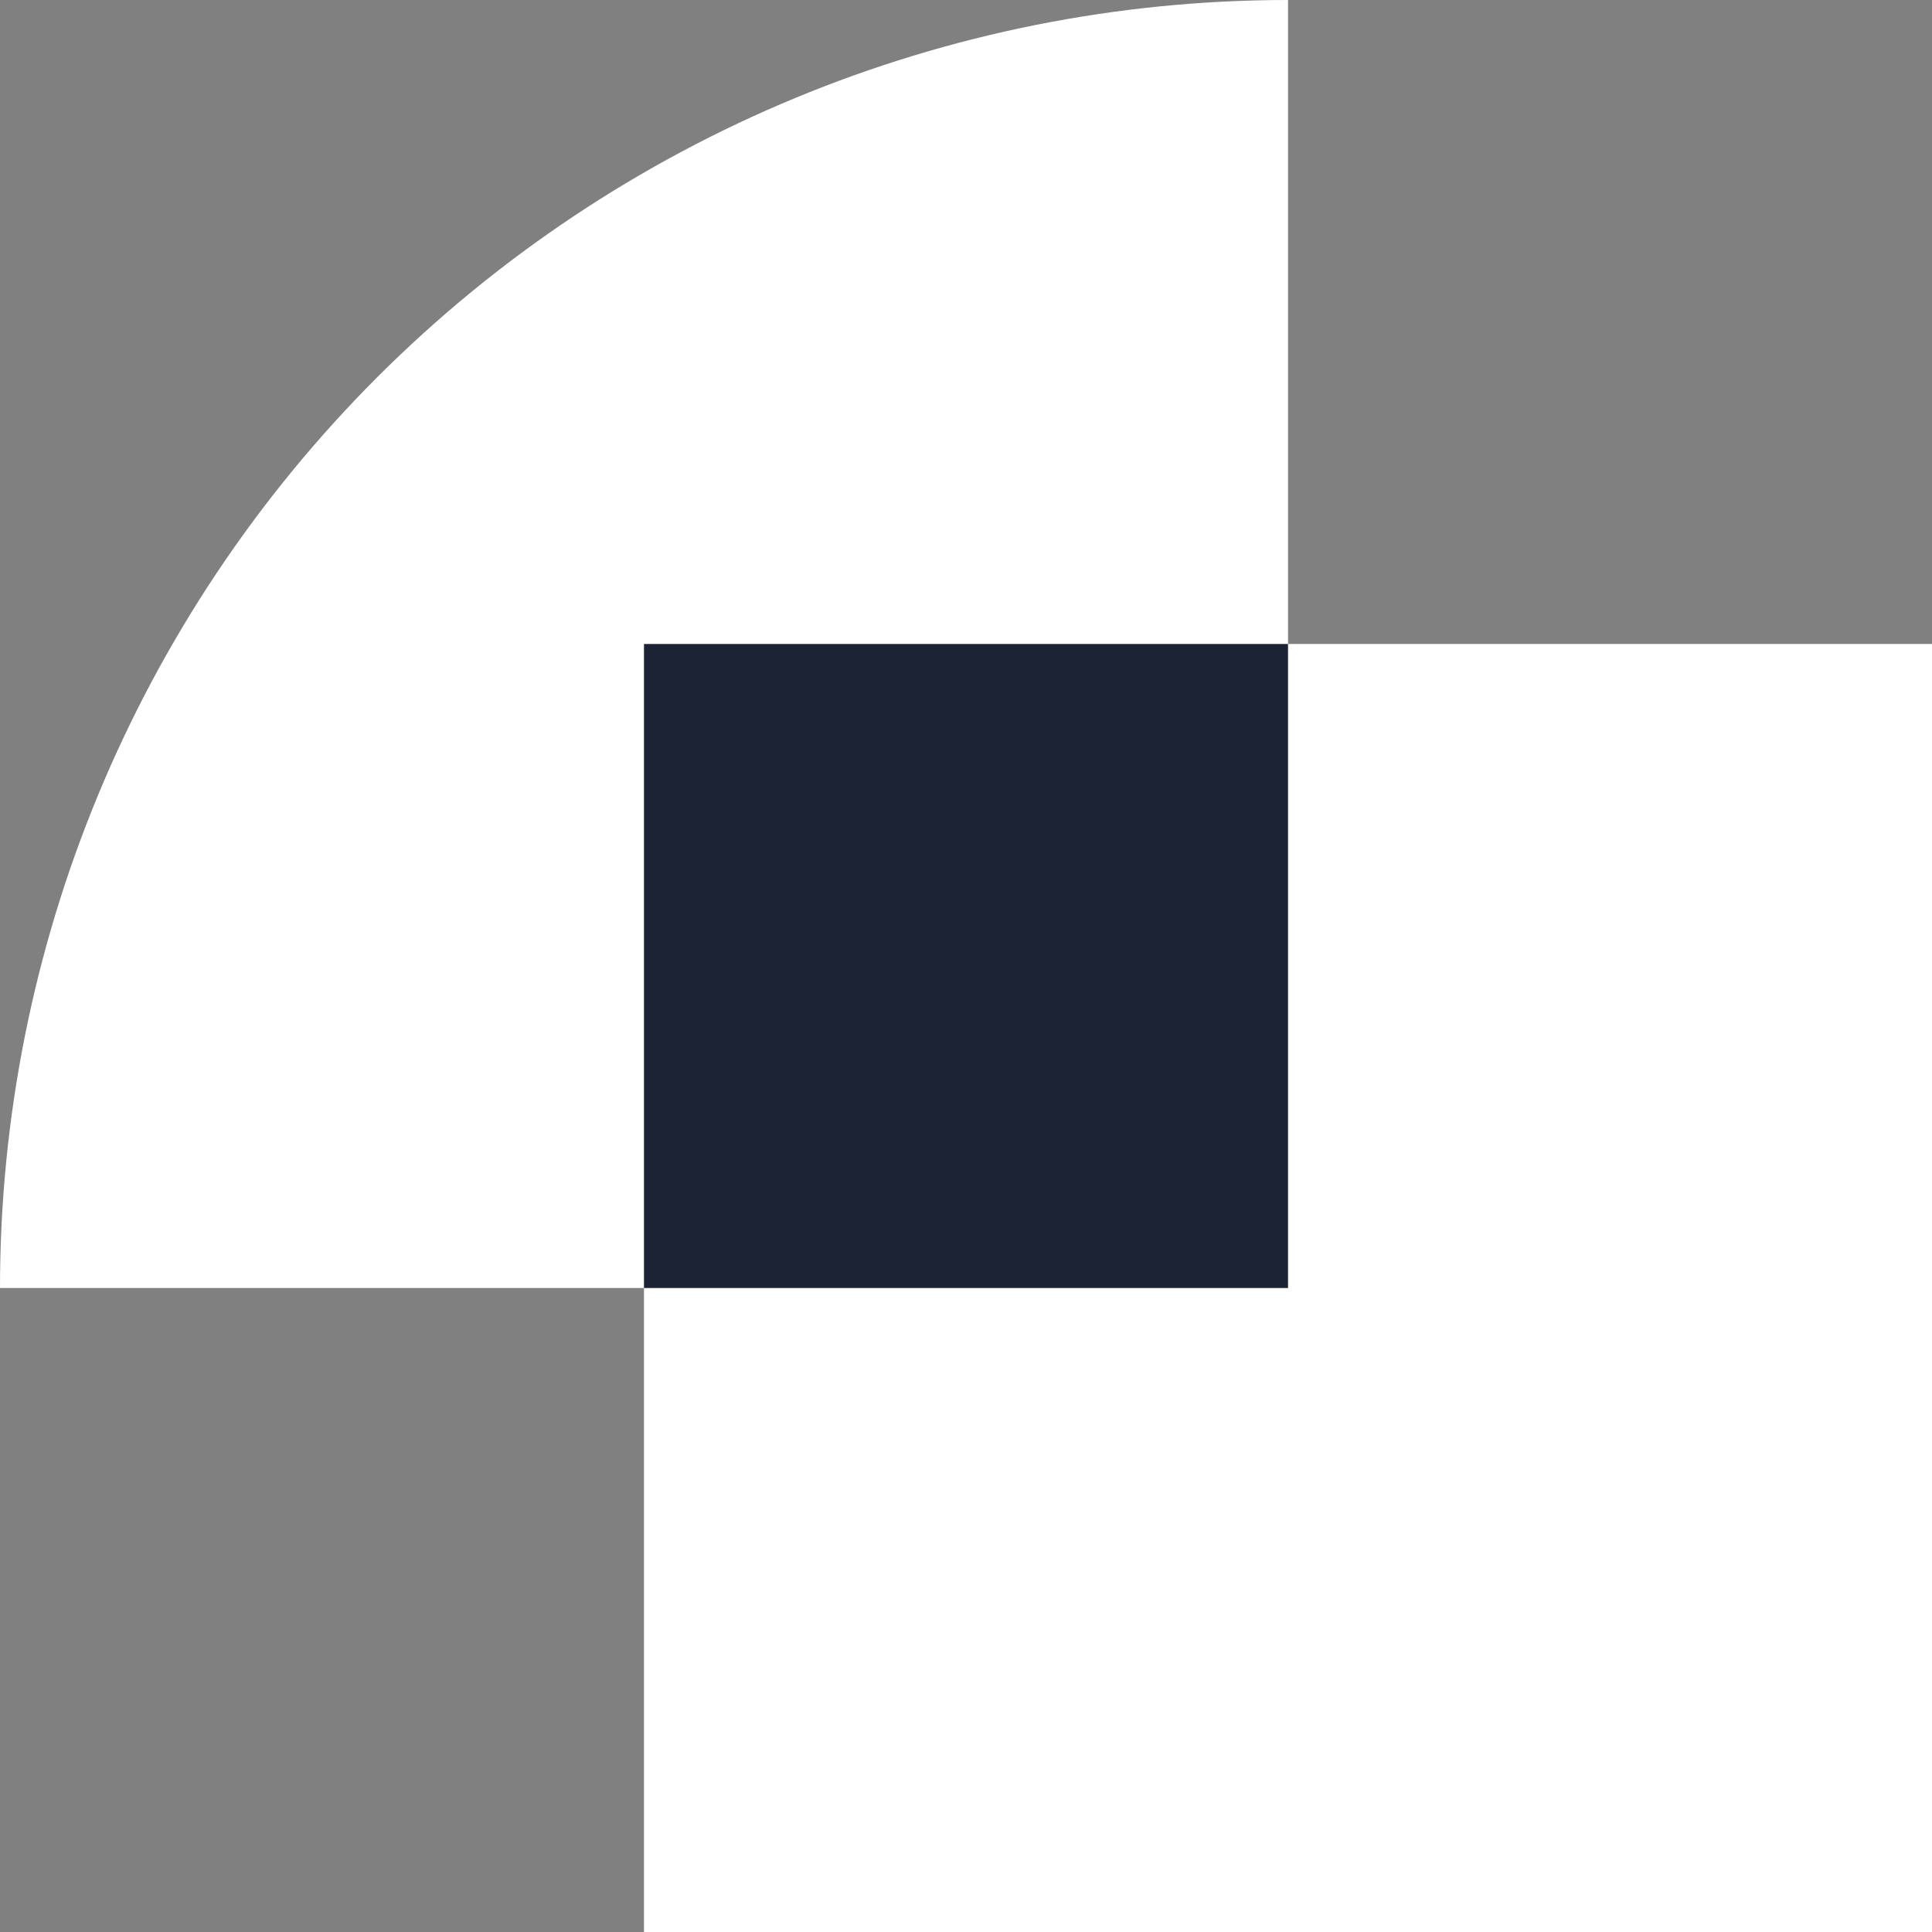
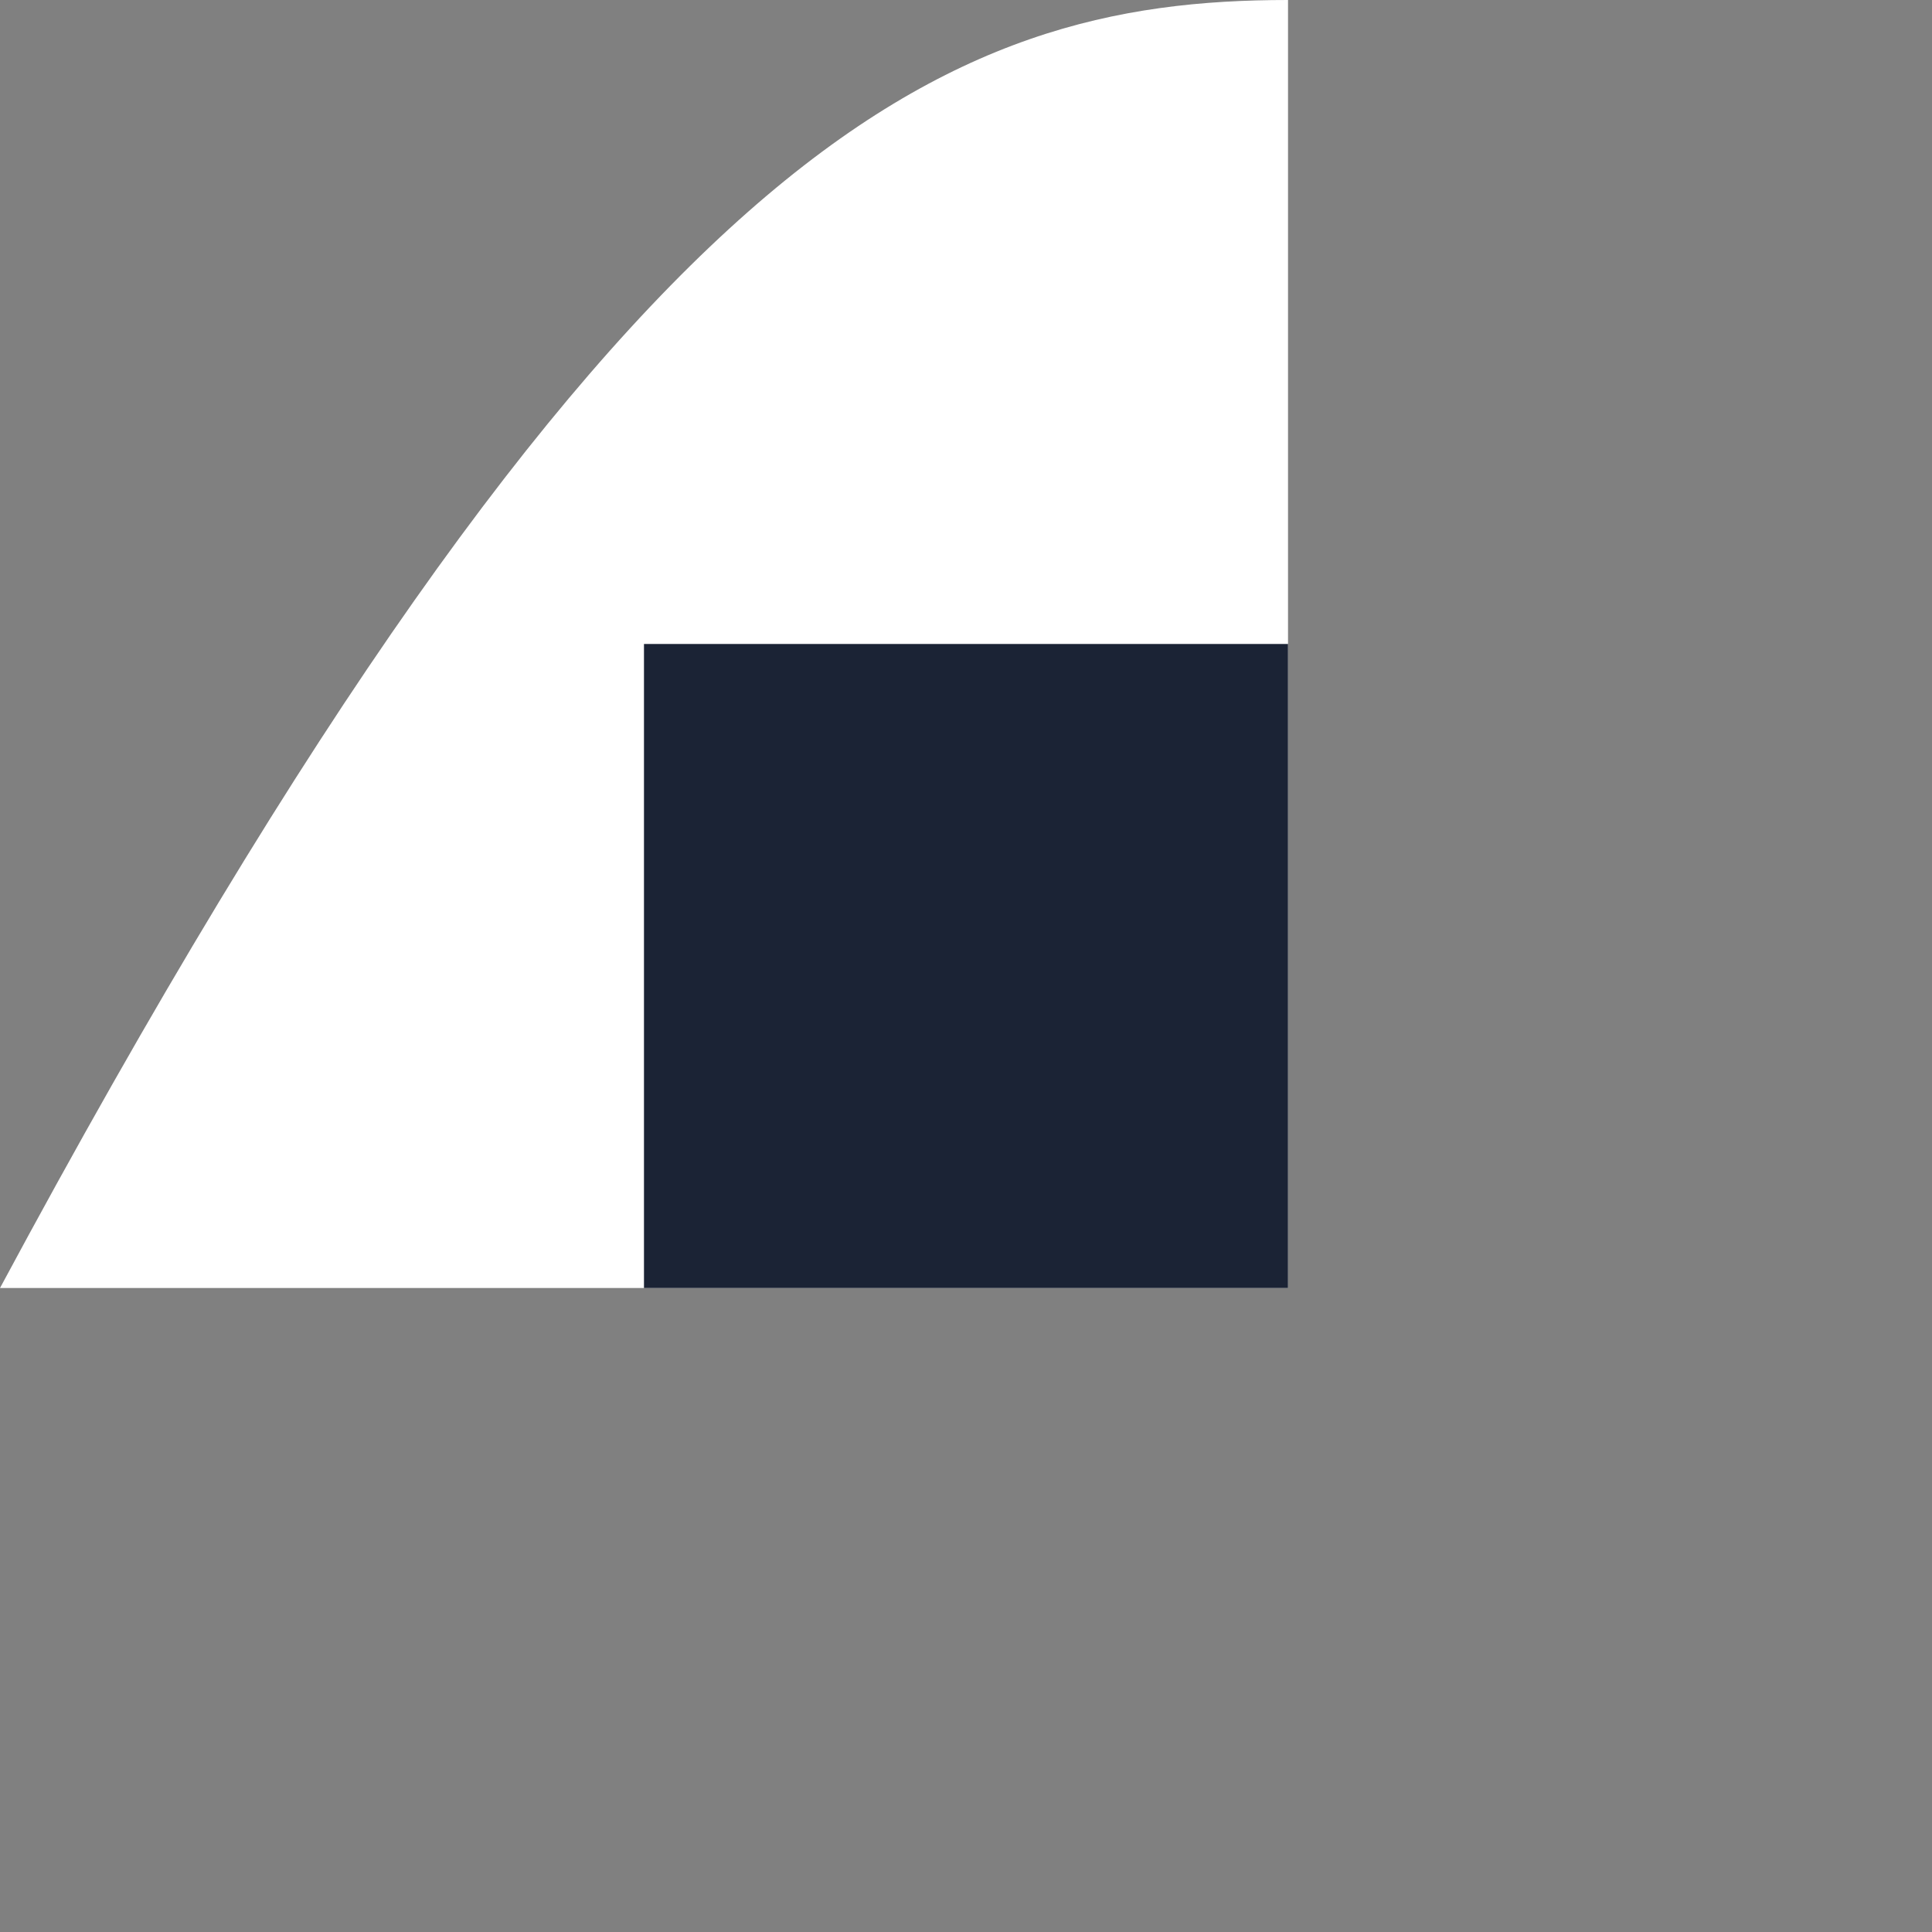
<svg xmlns="http://www.w3.org/2000/svg" width="28" height="28" viewBox="0 0 28 28" fill="none">
  <rect x="0" y="0" width="28" height="28" fill="#808080" stroke="none" />
-   <path d="M28 9.333H9.333V28H28V9.333Z" fill="white" />
-   <path d="M18.667 0V18.667H0C0 13.716 1.967 8.968 5.467 5.467C8.968 1.967 13.716 0 18.667 0Z" fill="white" />
+   <path d="M18.667 0V18.667H0C8.968 1.967 13.716 0 18.667 0Z" fill="white" />
  <path d="M18.667 9.333H9.333V18.667H18.667V9.333Z" fill="#1B2335" />
</svg>